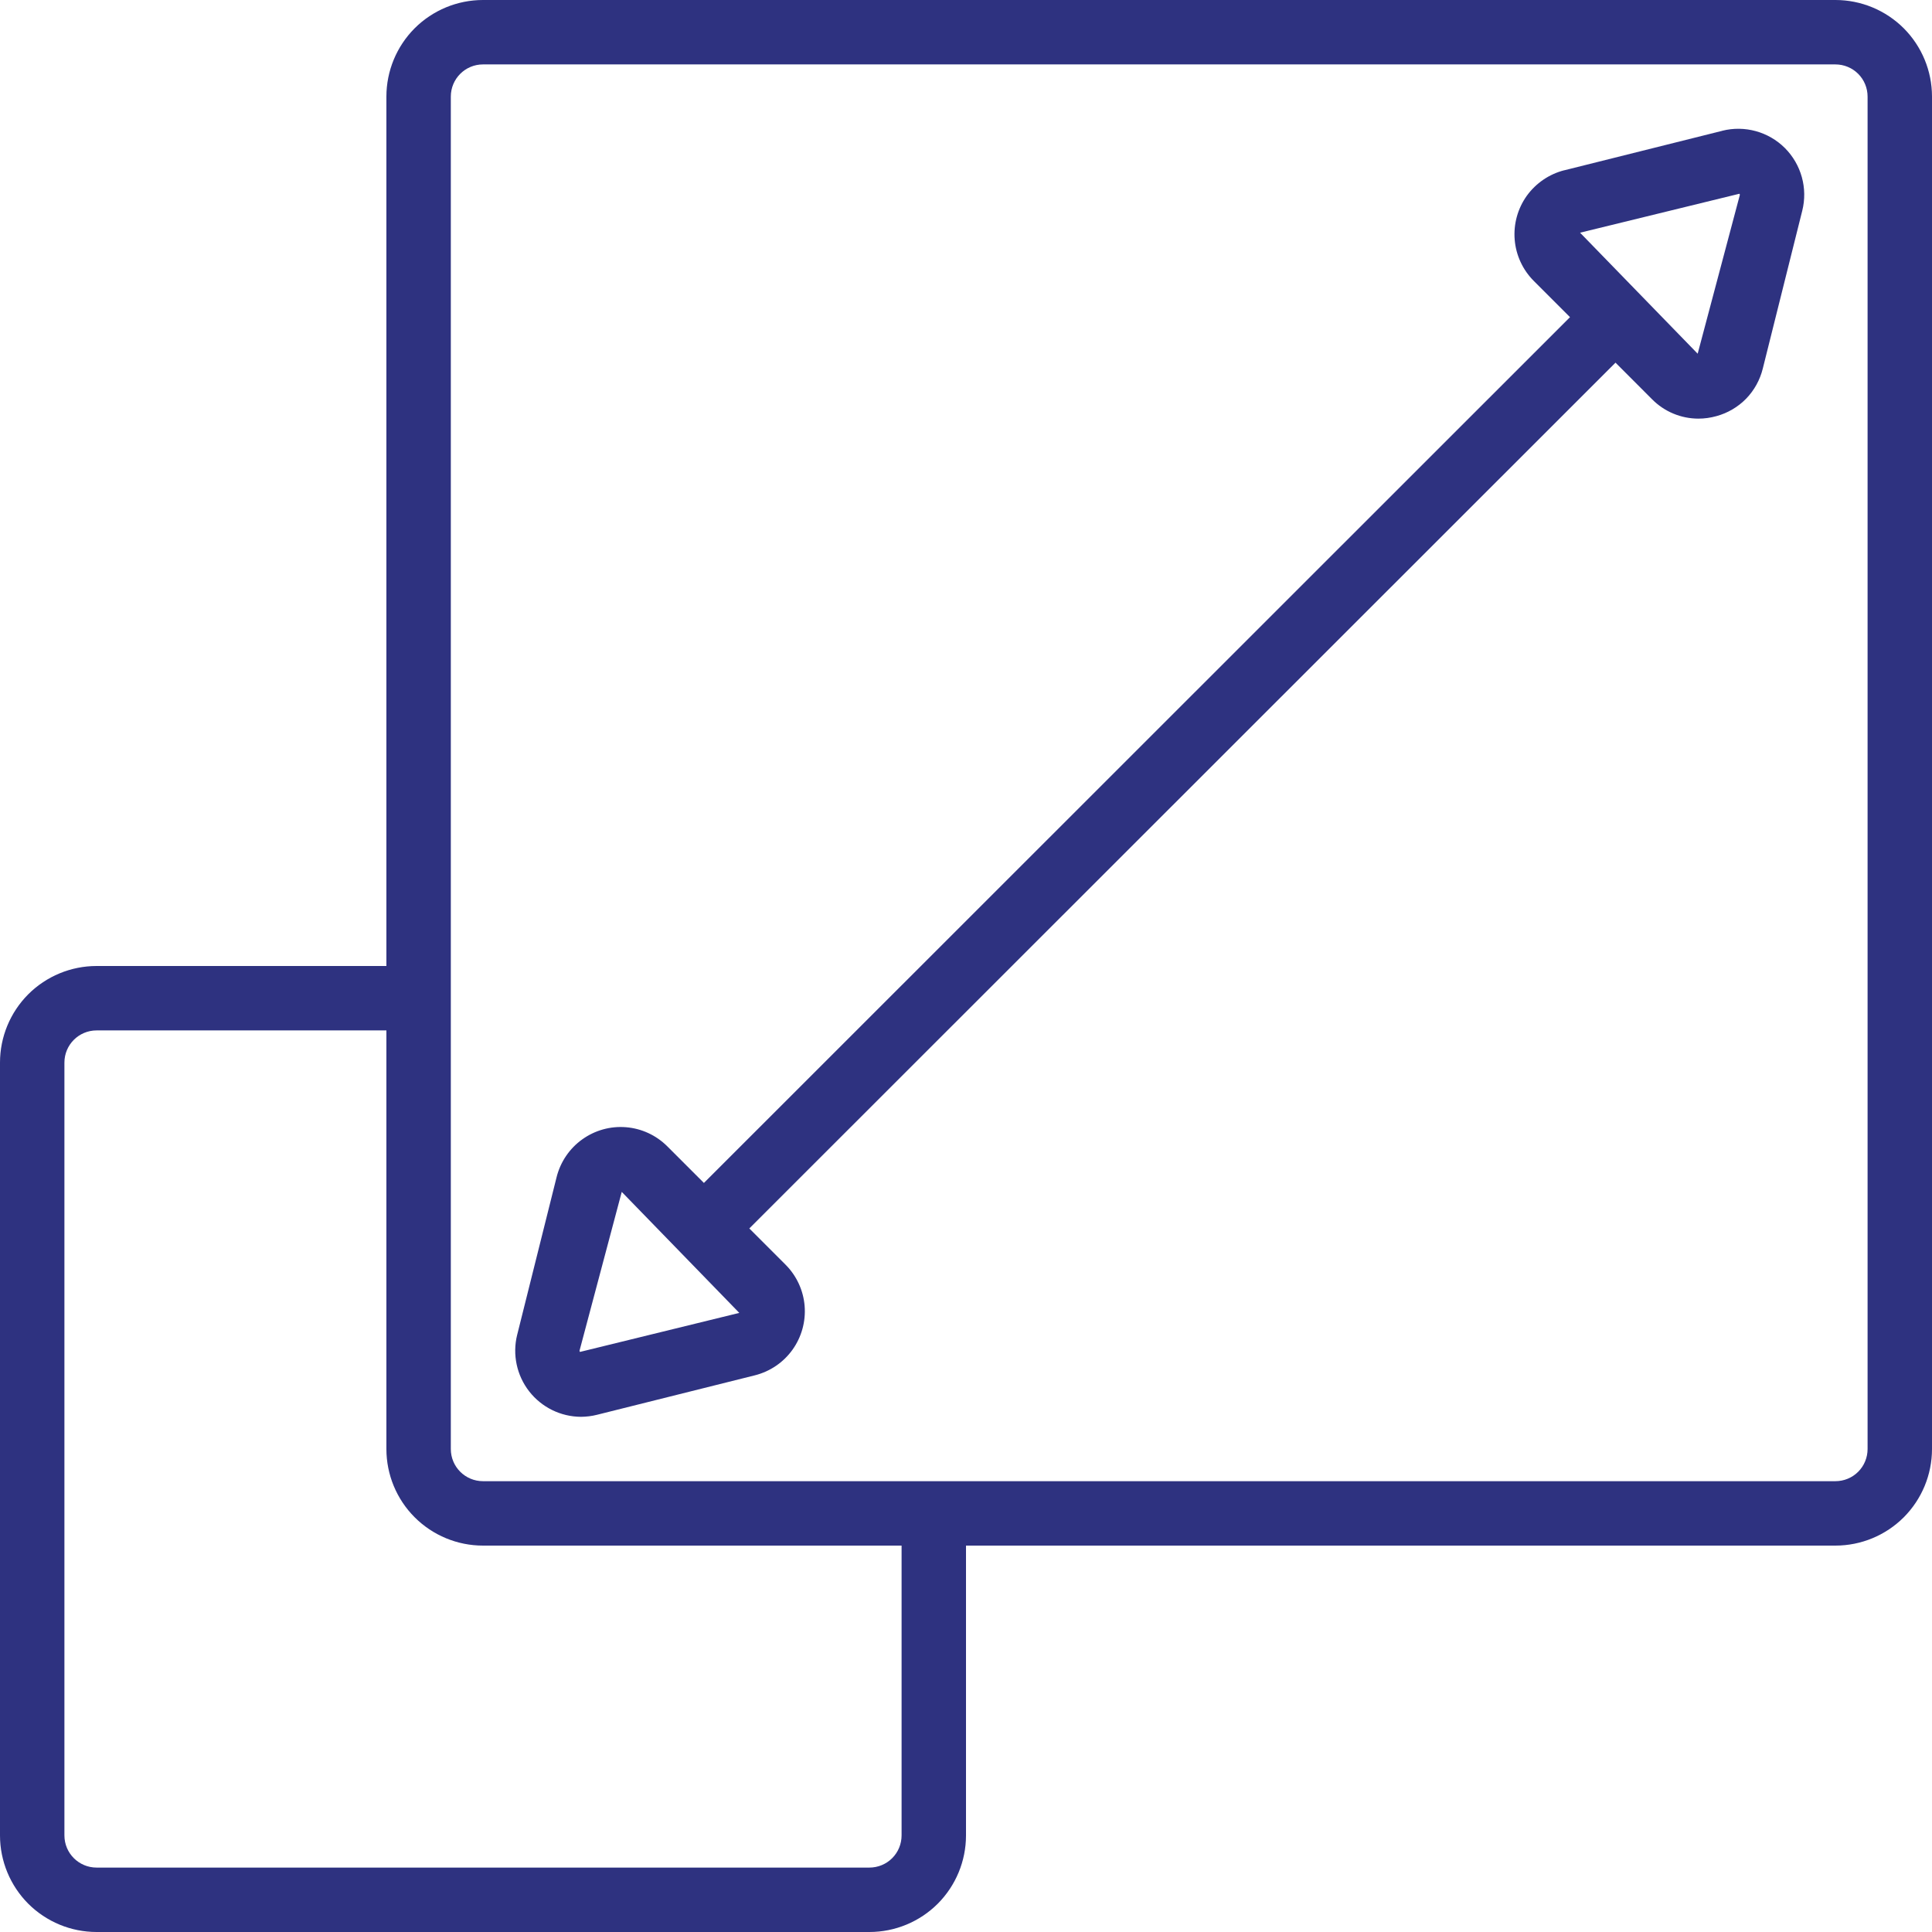
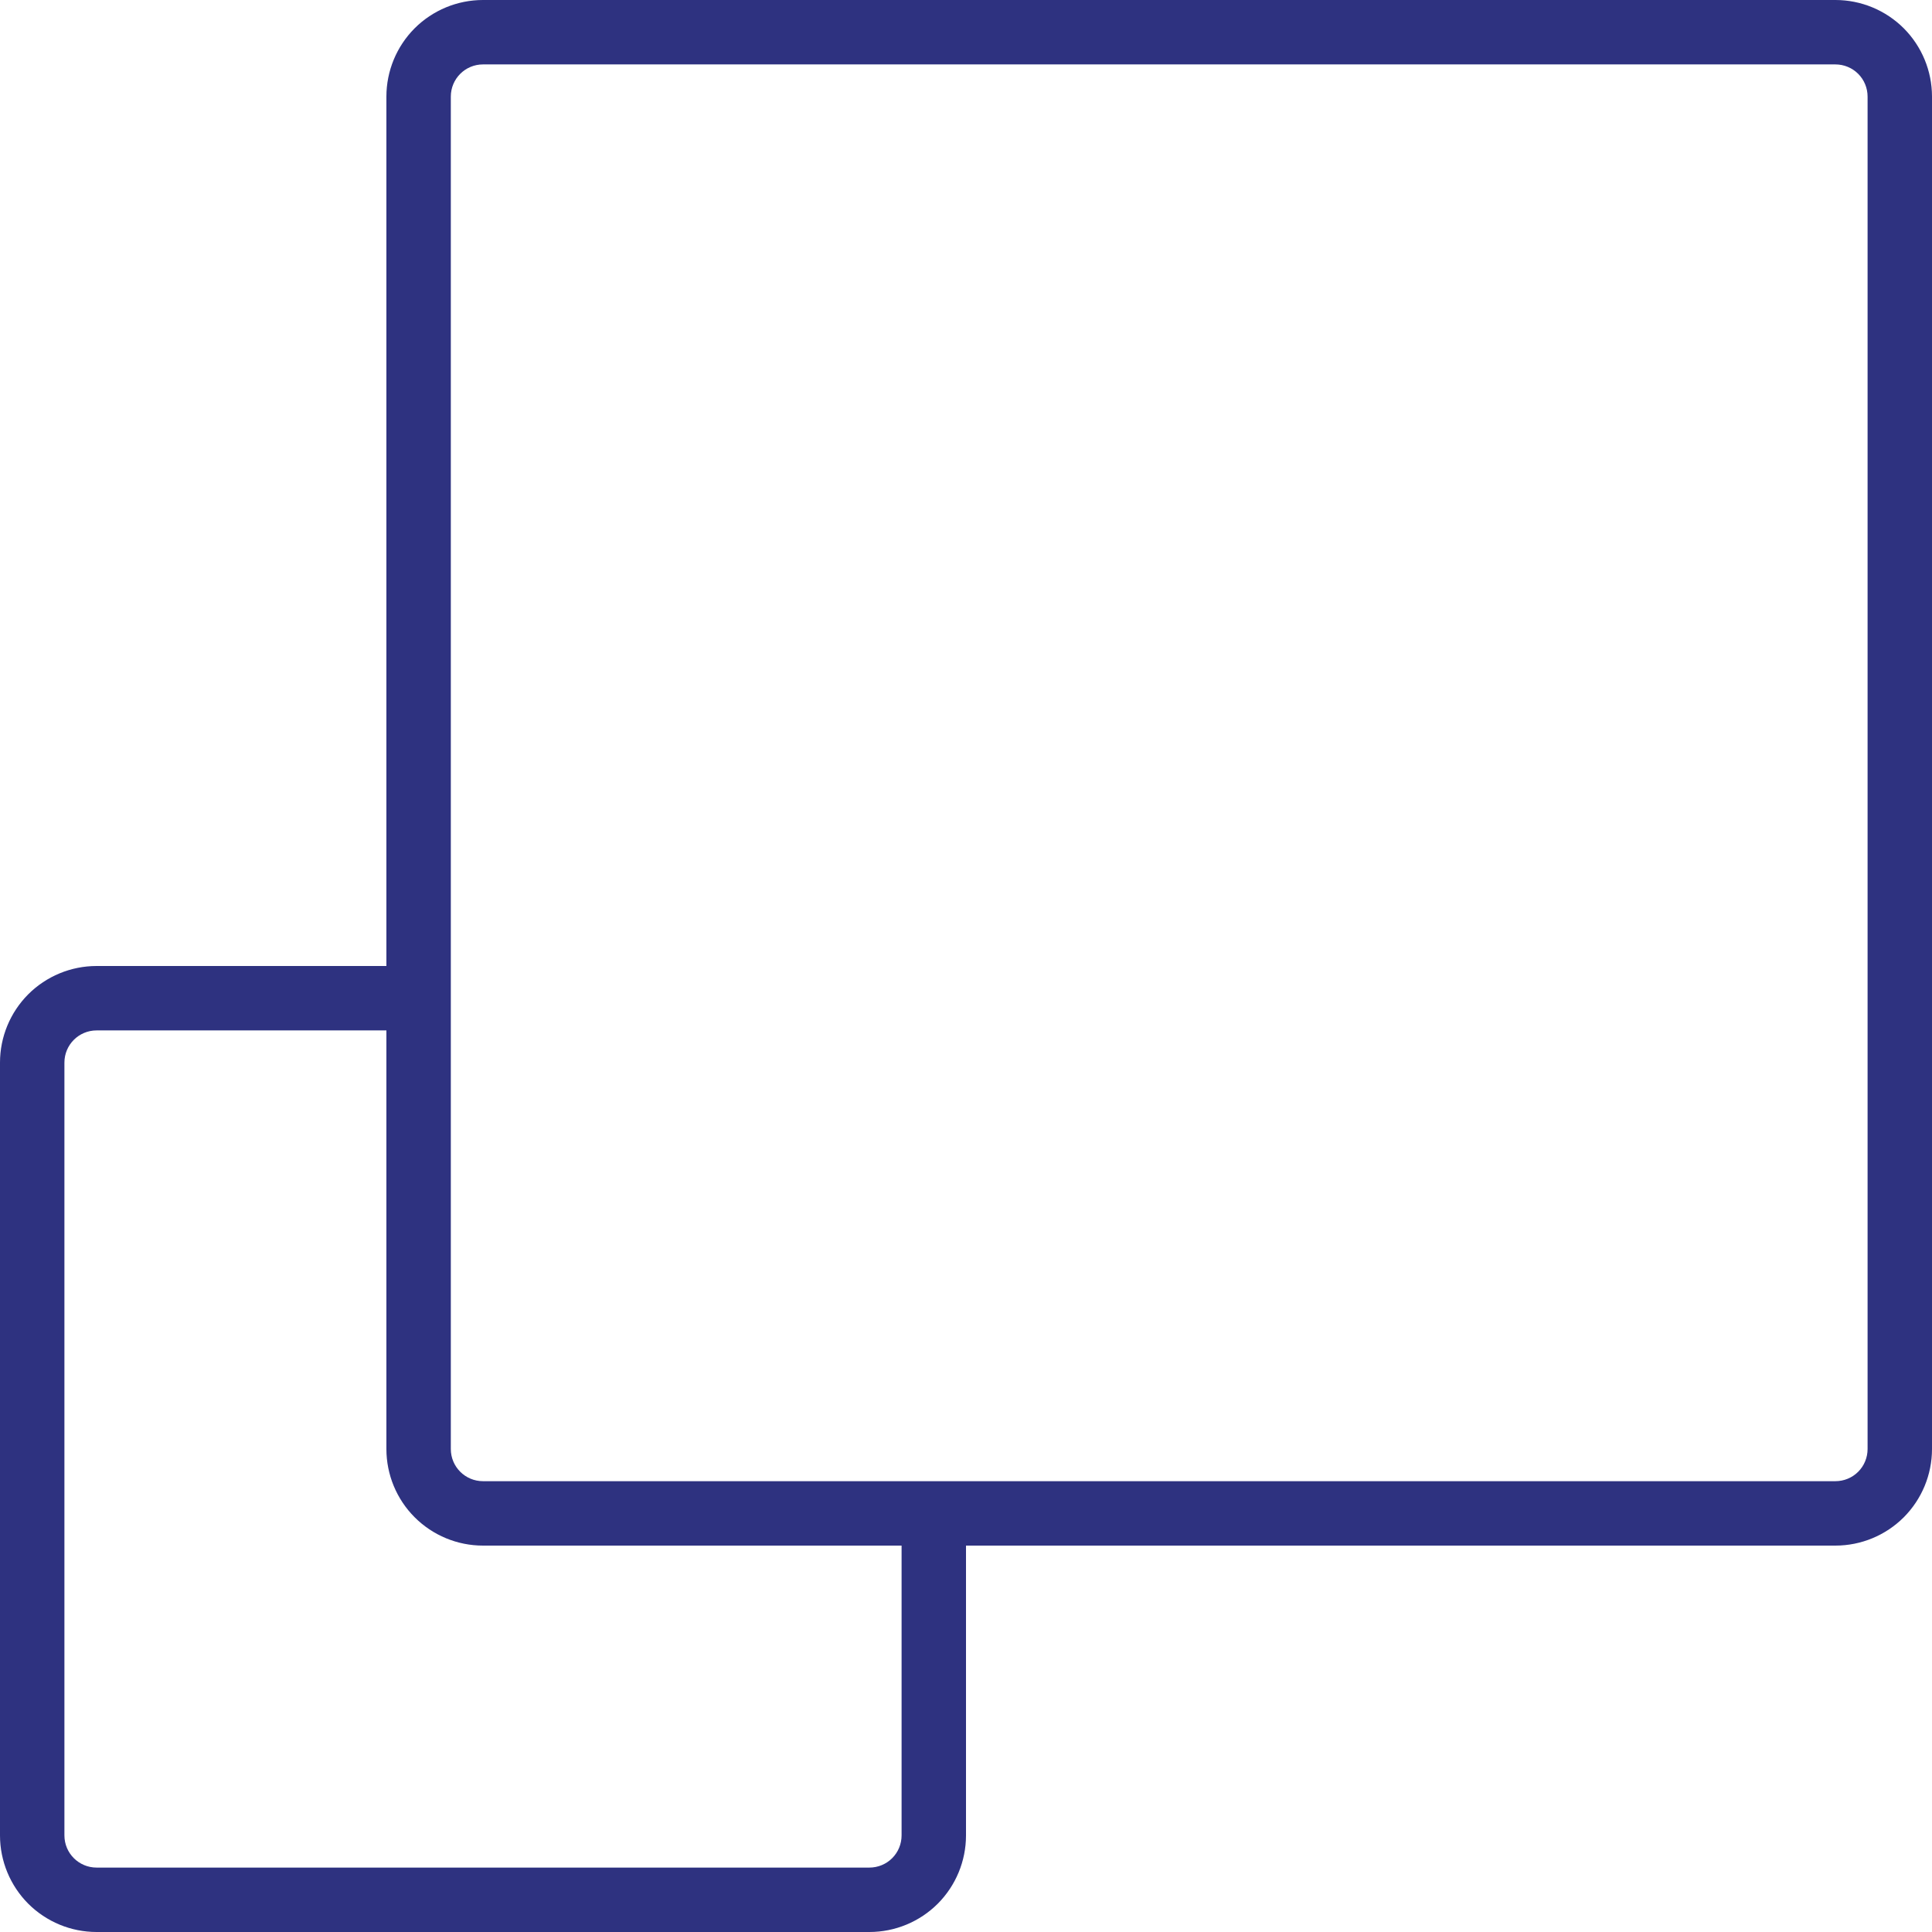
<svg xmlns="http://www.w3.org/2000/svg" width="38" height="38" viewBox="0 0 38 38" fill="none">
  <path d="M36.1 0H9.5C8.996 0 8.513 0.2 8.156 0.556C7.8 0.913 7.6 1.396 7.6 1.9V19H1.9C1.396 19 0.913 19.2 0.556 19.556C0.2 19.913 0 20.396 0 20.9V36.1C0 36.604 0.2 37.087 0.556 37.444C0.913 37.8 1.396 38 1.9 38H17.1C17.604 38 18.087 37.8 18.444 37.444C18.8 37.087 19 36.604 19 36.1V30.4H36.1C36.604 30.4 37.087 30.2 37.444 29.844C37.8 29.487 38 29.004 38 28.5V1.9C38 1.396 37.8 0.913 37.444 0.556C37.087 0.2 36.604 0 36.1 0V0ZM17.733 36.1C17.733 36.268 17.667 36.429 17.548 36.548C17.429 36.667 17.268 36.733 17.1 36.733H1.9C1.55 36.733 1.267 36.45 1.267 36.1V20.9C1.267 20.55 1.55 20.267 1.9 20.267H7.6V28.5C7.6 29.004 7.8 29.487 8.156 29.843C8.513 30.2 8.996 30.4 9.5 30.4H17.733L17.733 36.1ZM36.733 28.5C36.733 28.668 36.667 28.829 36.548 28.948C36.429 29.067 36.268 29.133 36.1 29.133H9.5C9.15 29.133 8.867 28.85 8.867 28.5V1.9C8.867 1.55 9.15 1.267 9.5 1.267H36.1C36.268 1.267 36.429 1.333 36.548 1.452C36.667 1.571 36.733 1.732 36.733 1.9V28.5Z" fill="#2E3280" />
-   <path d="M33.874 2.573L30.77 3.349L30.77 3.348C30.472 3.423 30.21 3.602 30.03 3.851C29.851 4.102 29.767 4.407 29.792 4.714C29.817 5.02 29.95 5.308 30.168 5.526L30.88 6.238L13.845 23.267L13.125 22.547C12.907 22.329 12.62 22.196 12.313 22.171C12.006 22.146 11.701 22.231 11.451 22.411C11.201 22.59 11.023 22.853 10.948 23.151L10.172 26.255V26.254C10.076 26.641 10.163 27.051 10.408 27.366C10.653 27.68 11.028 27.865 11.427 27.867C11.534 27.866 11.64 27.853 11.743 27.827L14.847 27.051C15.145 26.976 15.408 26.798 15.587 26.548C15.766 26.298 15.851 25.992 15.826 25.686C15.801 25.379 15.667 25.091 15.45 24.874L14.738 24.162L31.775 7.133L32.495 7.854C32.736 8.097 33.064 8.234 33.406 8.234C33.526 8.234 33.644 8.217 33.759 8.185C33.981 8.125 34.183 8.006 34.344 7.842C34.504 7.677 34.617 7.472 34.672 7.249L35.448 4.145C35.559 3.703 35.429 3.235 35.107 2.912C34.784 2.59 34.316 2.461 33.874 2.572L33.874 2.573ZM11.41 26.59C11.4 26.584 11.396 26.572 11.4 26.561L12.229 23.443L14.541 25.823L11.41 26.59ZM34.219 3.84L33.391 6.957L31.078 4.577L34.211 3.811V3.81C34.219 3.817 34.223 3.829 34.219 3.839L34.219 3.84Z" fill="#2E3280" />
</svg>